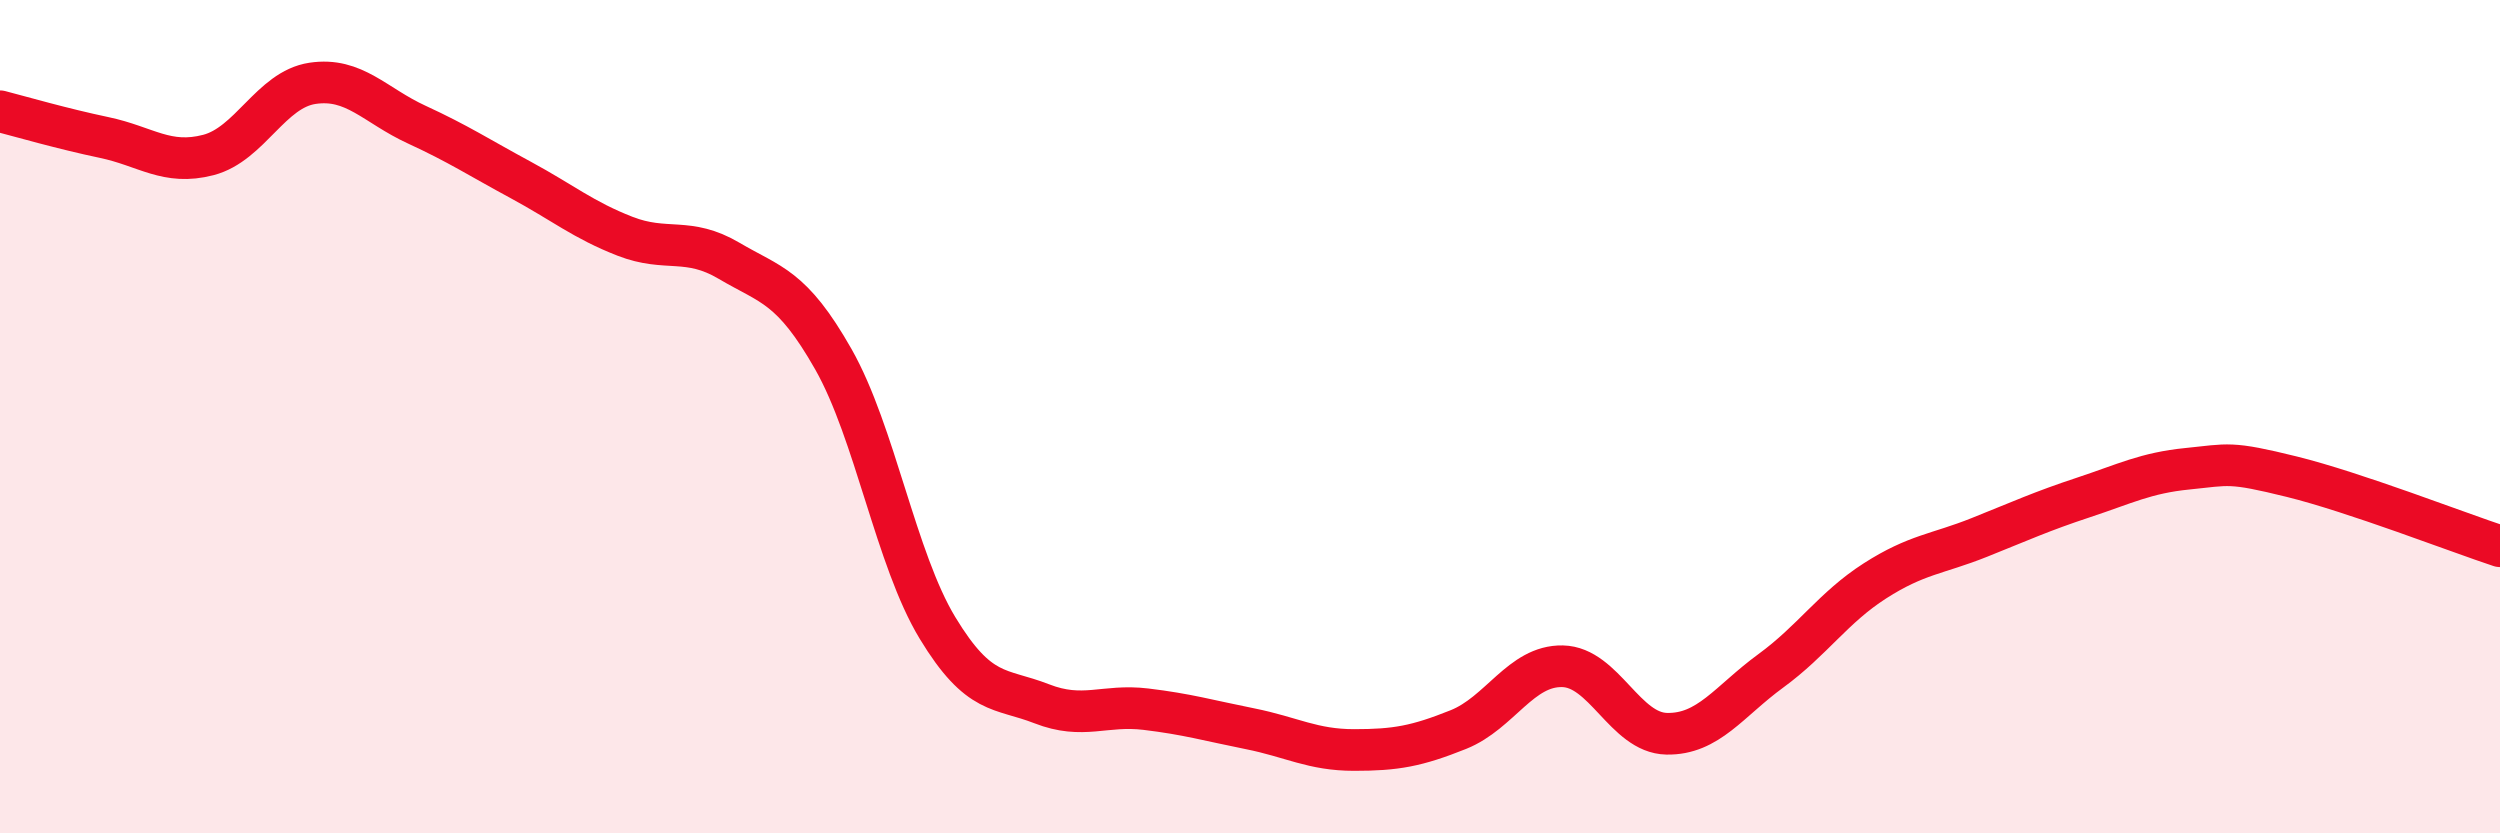
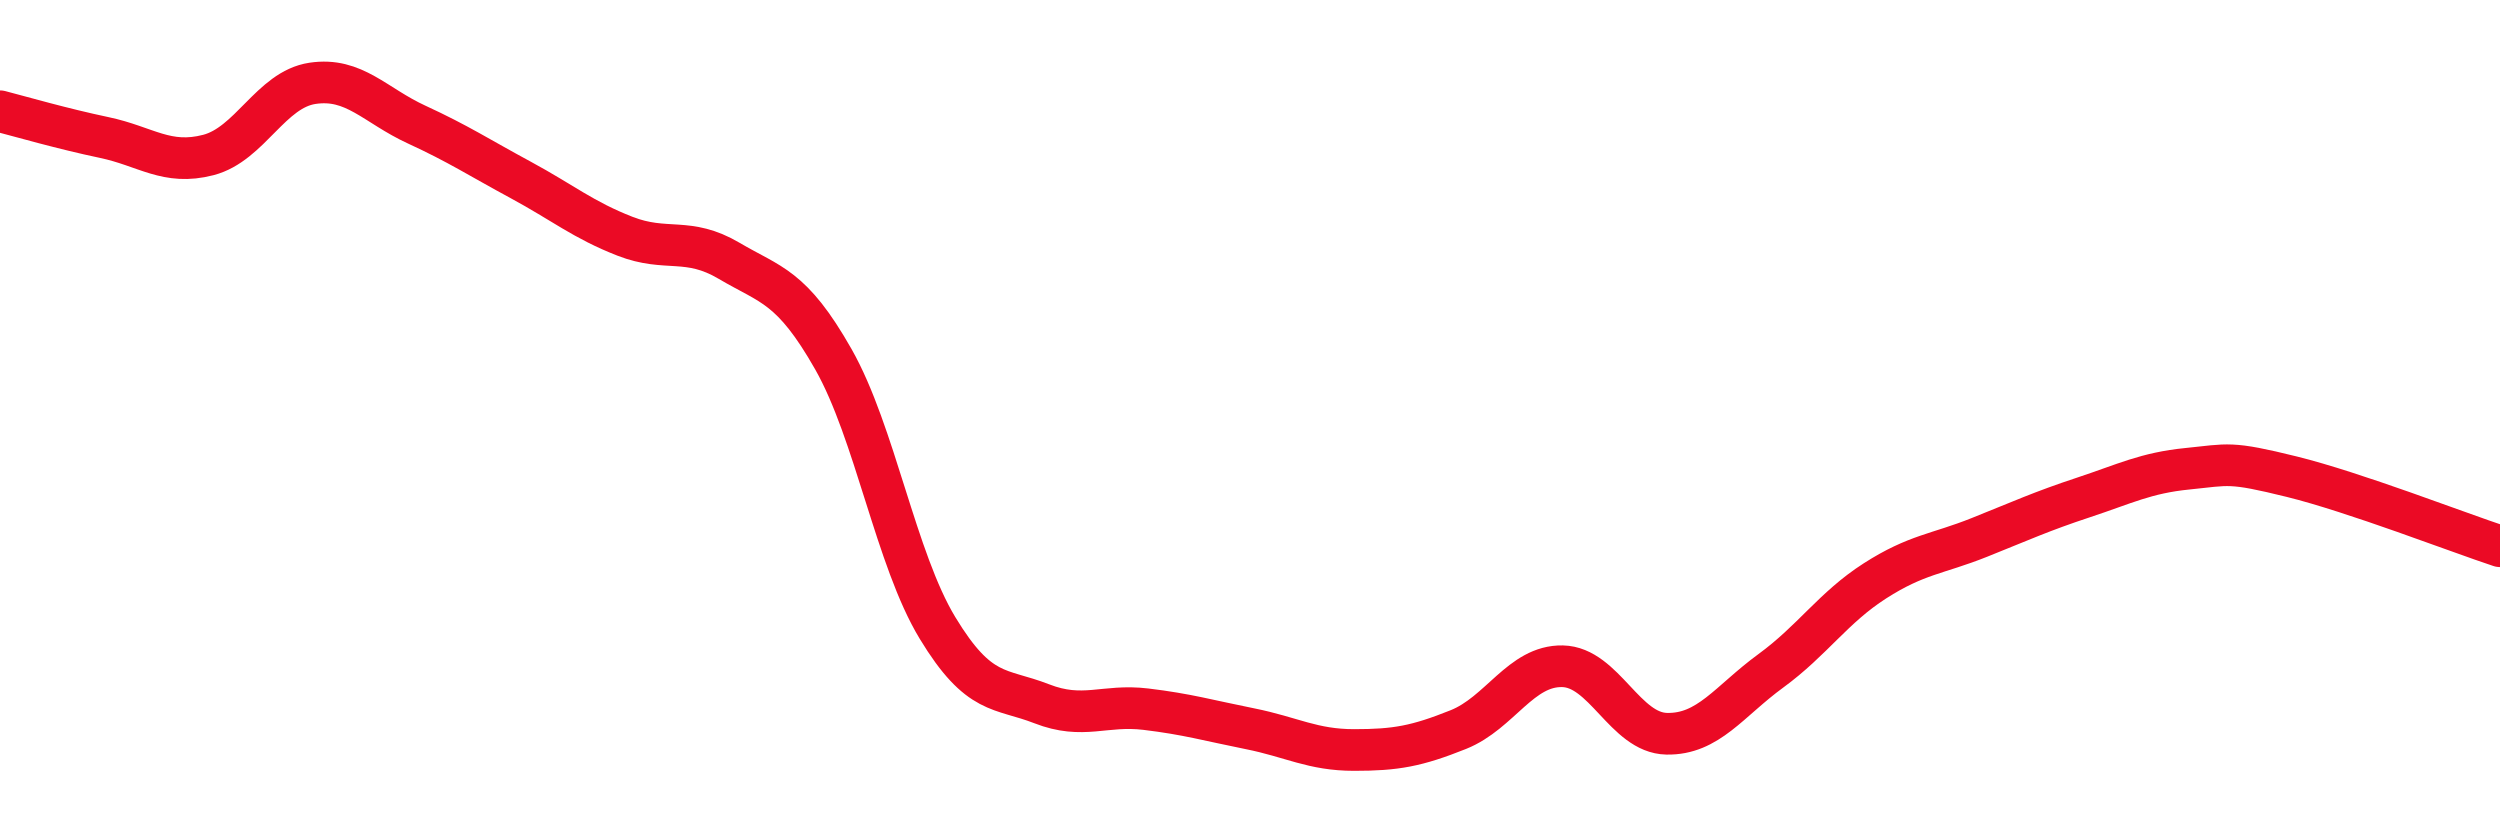
<svg xmlns="http://www.w3.org/2000/svg" width="60" height="20" viewBox="0 0 60 20">
-   <path d="M 0,2.67 C 0.5,2.8 1.5,3.09 2.5,3.3 C 3.5,3.51 4,3.98 5,3.72 C 6,3.46 6.5,2.15 7.5,2 C 8.5,1.85 9,2.53 10,2.99 C 11,3.45 11.5,3.78 12.5,4.32 C 13.5,4.86 14,5.28 15,5.67 C 16,6.06 16.5,5.67 17.5,6.26 C 18.5,6.85 19,6.86 20,8.62 C 21,10.38 21.5,13.42 22.5,15.07 C 23.5,16.72 24,16.5 25,16.89 C 26,17.28 26.5,16.9 27.5,17.02 C 28.5,17.14 29,17.29 30,17.49 C 31,17.69 31.5,18 32.5,18 C 33.5,18 34,17.91 35,17.51 C 36,17.11 36.5,15.97 37.5,15.99 C 38.5,16.01 39,17.59 40,17.61 C 41,17.63 41.5,16.83 42.5,16.1 C 43.5,15.37 44,14.58 45,13.94 C 46,13.3 46.5,13.3 47.5,12.9 C 48.5,12.5 49,12.27 50,11.94 C 51,11.61 51.5,11.35 52.5,11.25 C 53.5,11.15 53.5,11.07 55,11.44 C 56.5,11.81 59,12.78 60,13.11L60 20L0 20Z" fill="#EB0A25" opacity="0.1" stroke-linecap="round" stroke-linejoin="round" />
  <path d="M 0,2.67 C 0.5,2.8 1.5,3.09 2.5,3.3 C 3.5,3.51 4,3.98 5,3.72 C 6,3.46 6.5,2.15 7.5,2 C 8.5,1.85 9,2.53 10,2.99 C 11,3.45 11.5,3.78 12.5,4.32 C 13.5,4.86 14,5.28 15,5.67 C 16,6.06 16.5,5.67 17.5,6.26 C 18.5,6.85 19,6.86 20,8.62 C 21,10.38 21.5,13.42 22.5,15.07 C 23.5,16.72 24,16.5 25,16.89 C 26,17.28 26.5,16.9 27.5,17.02 C 28.5,17.14 29,17.29 30,17.49 C 31,17.69 31.5,18 32.5,18 C 33.5,18 34,17.91 35,17.51 C 36,17.11 36.5,15.97 37.5,15.99 C 38.5,16.01 39,17.59 40,17.61 C 41,17.63 41.5,16.83 42.5,16.1 C 43.5,15.37 44,14.58 45,13.94 C 46,13.3 46.5,13.3 47.5,12.9 C 48.5,12.5 49,12.27 50,11.94 C 51,11.61 51.5,11.35 52.5,11.25 C 53.5,11.15 53.5,11.07 55,11.44 C 56.5,11.81 59,12.78 60,13.11" stroke="#EB0A25" stroke-width="1" fill="none" stroke-linecap="round" stroke-linejoin="round" />
</svg>